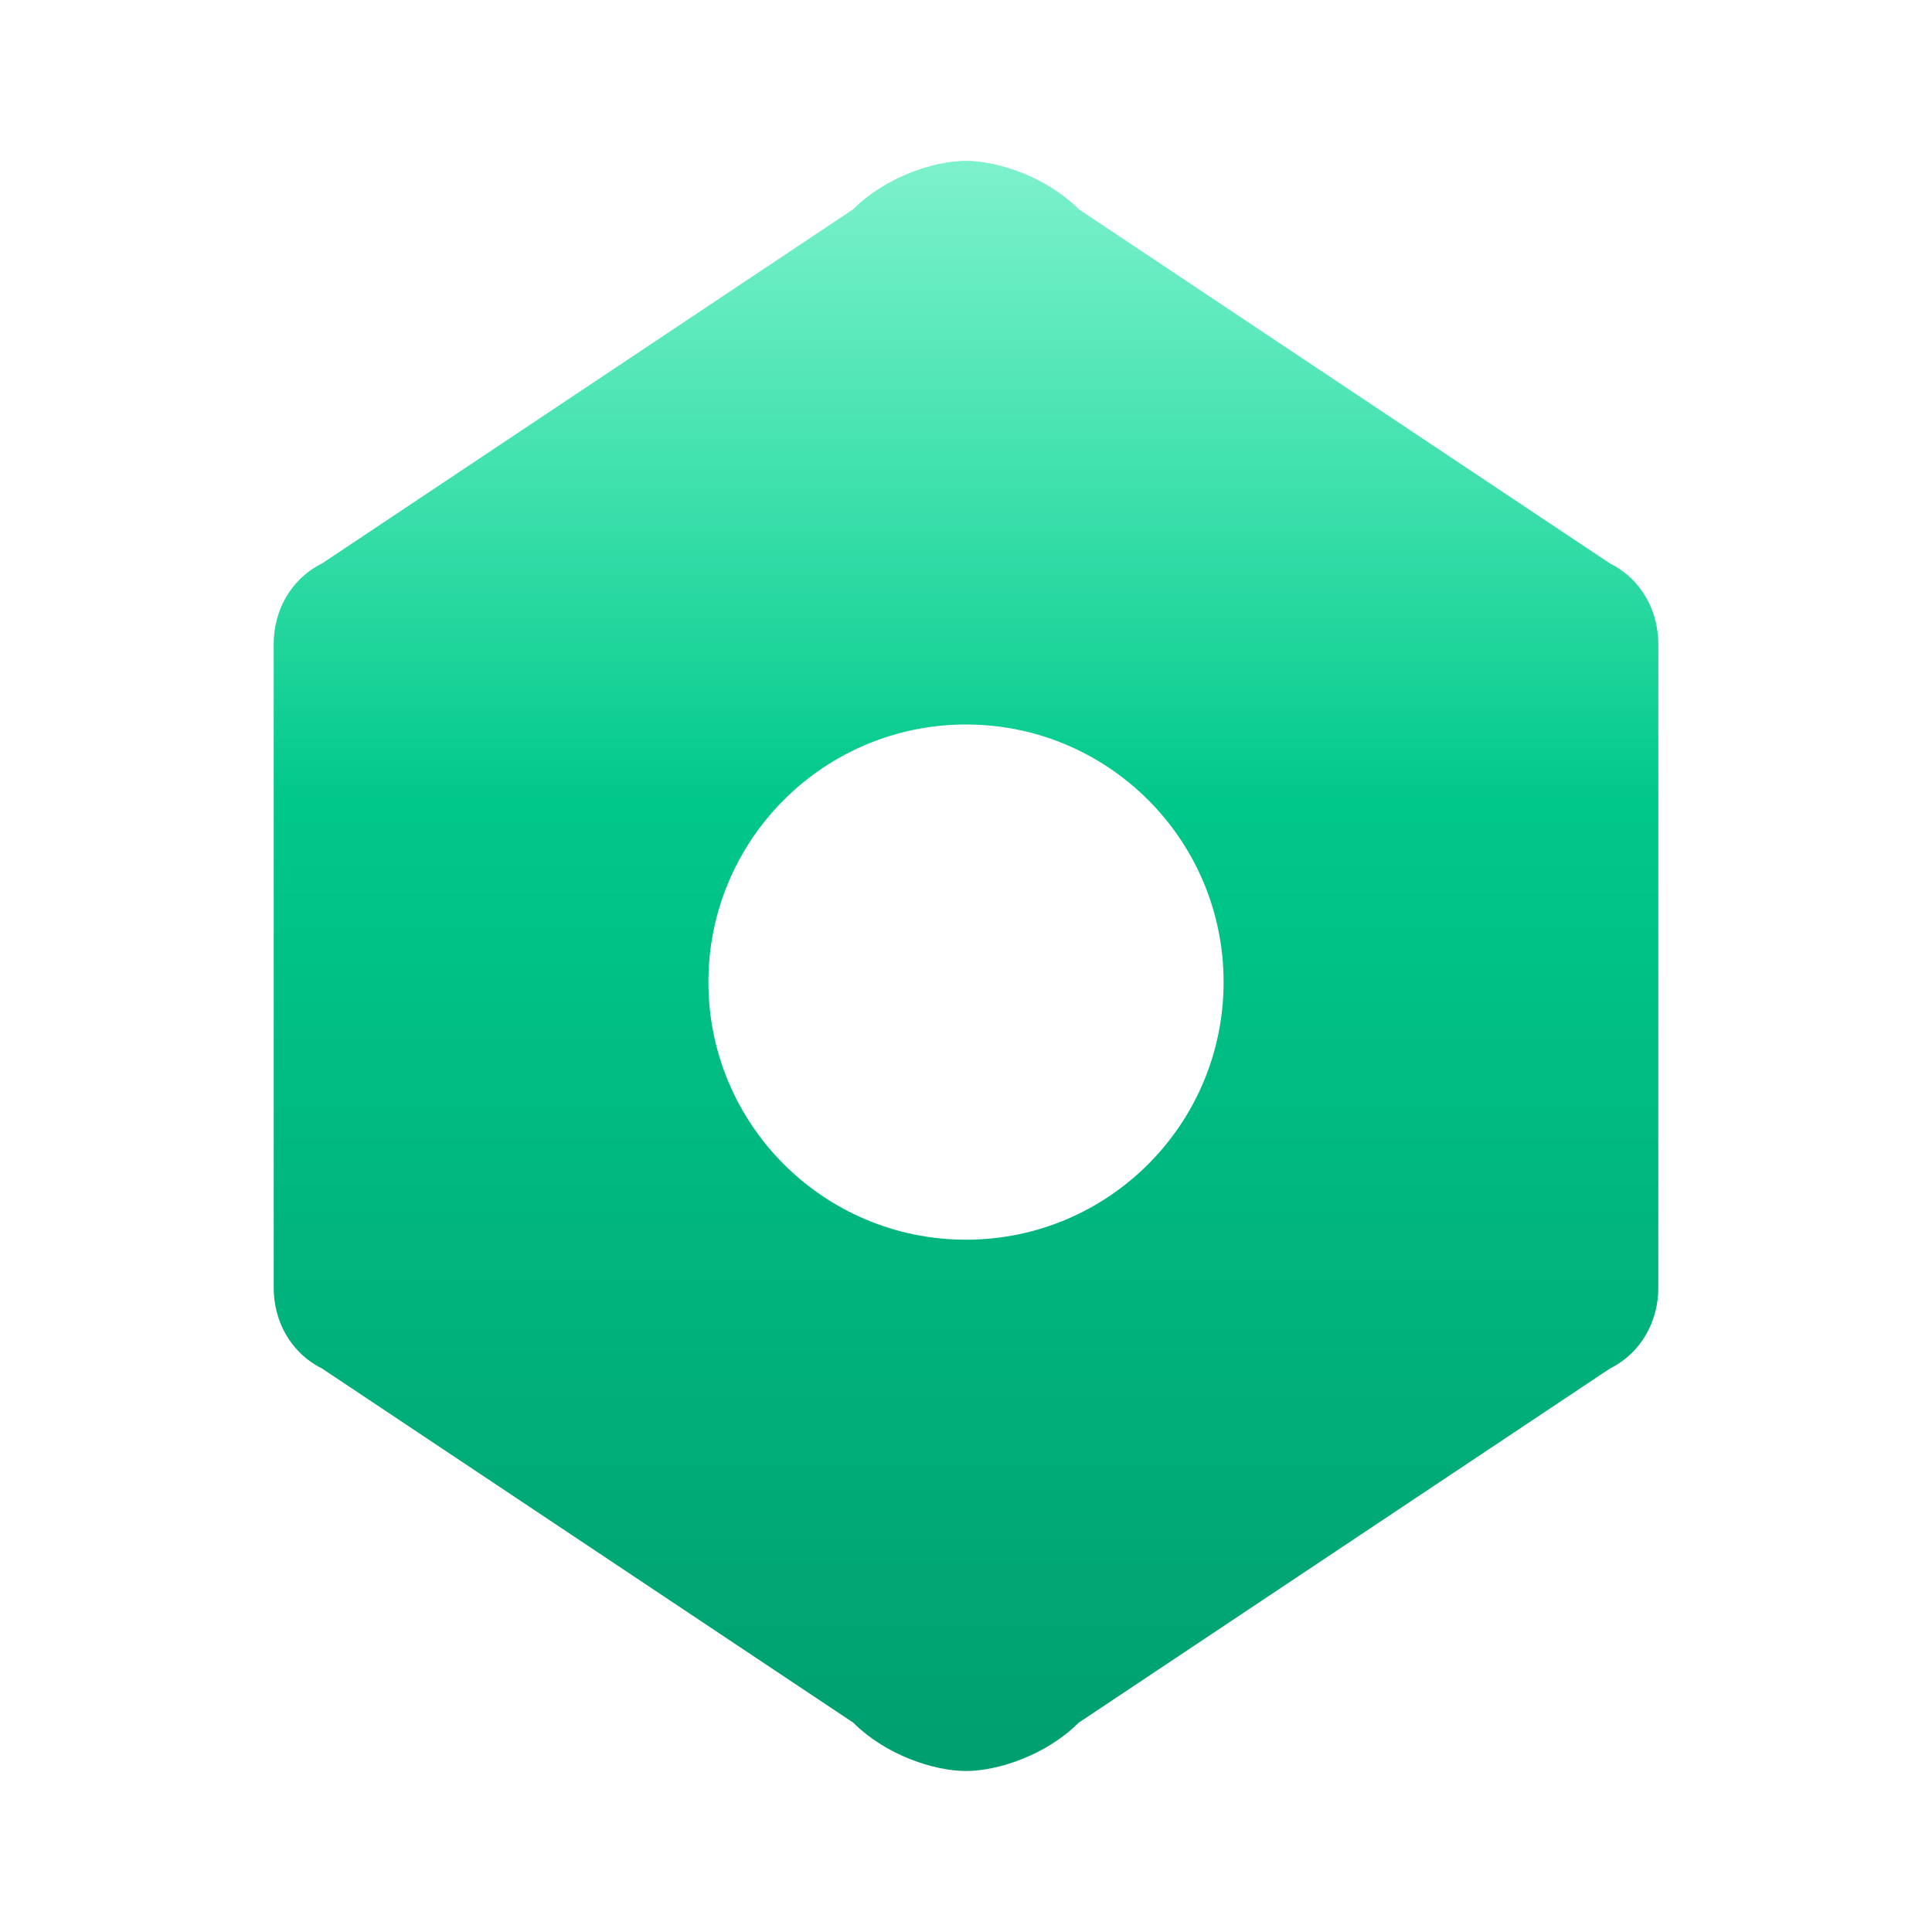
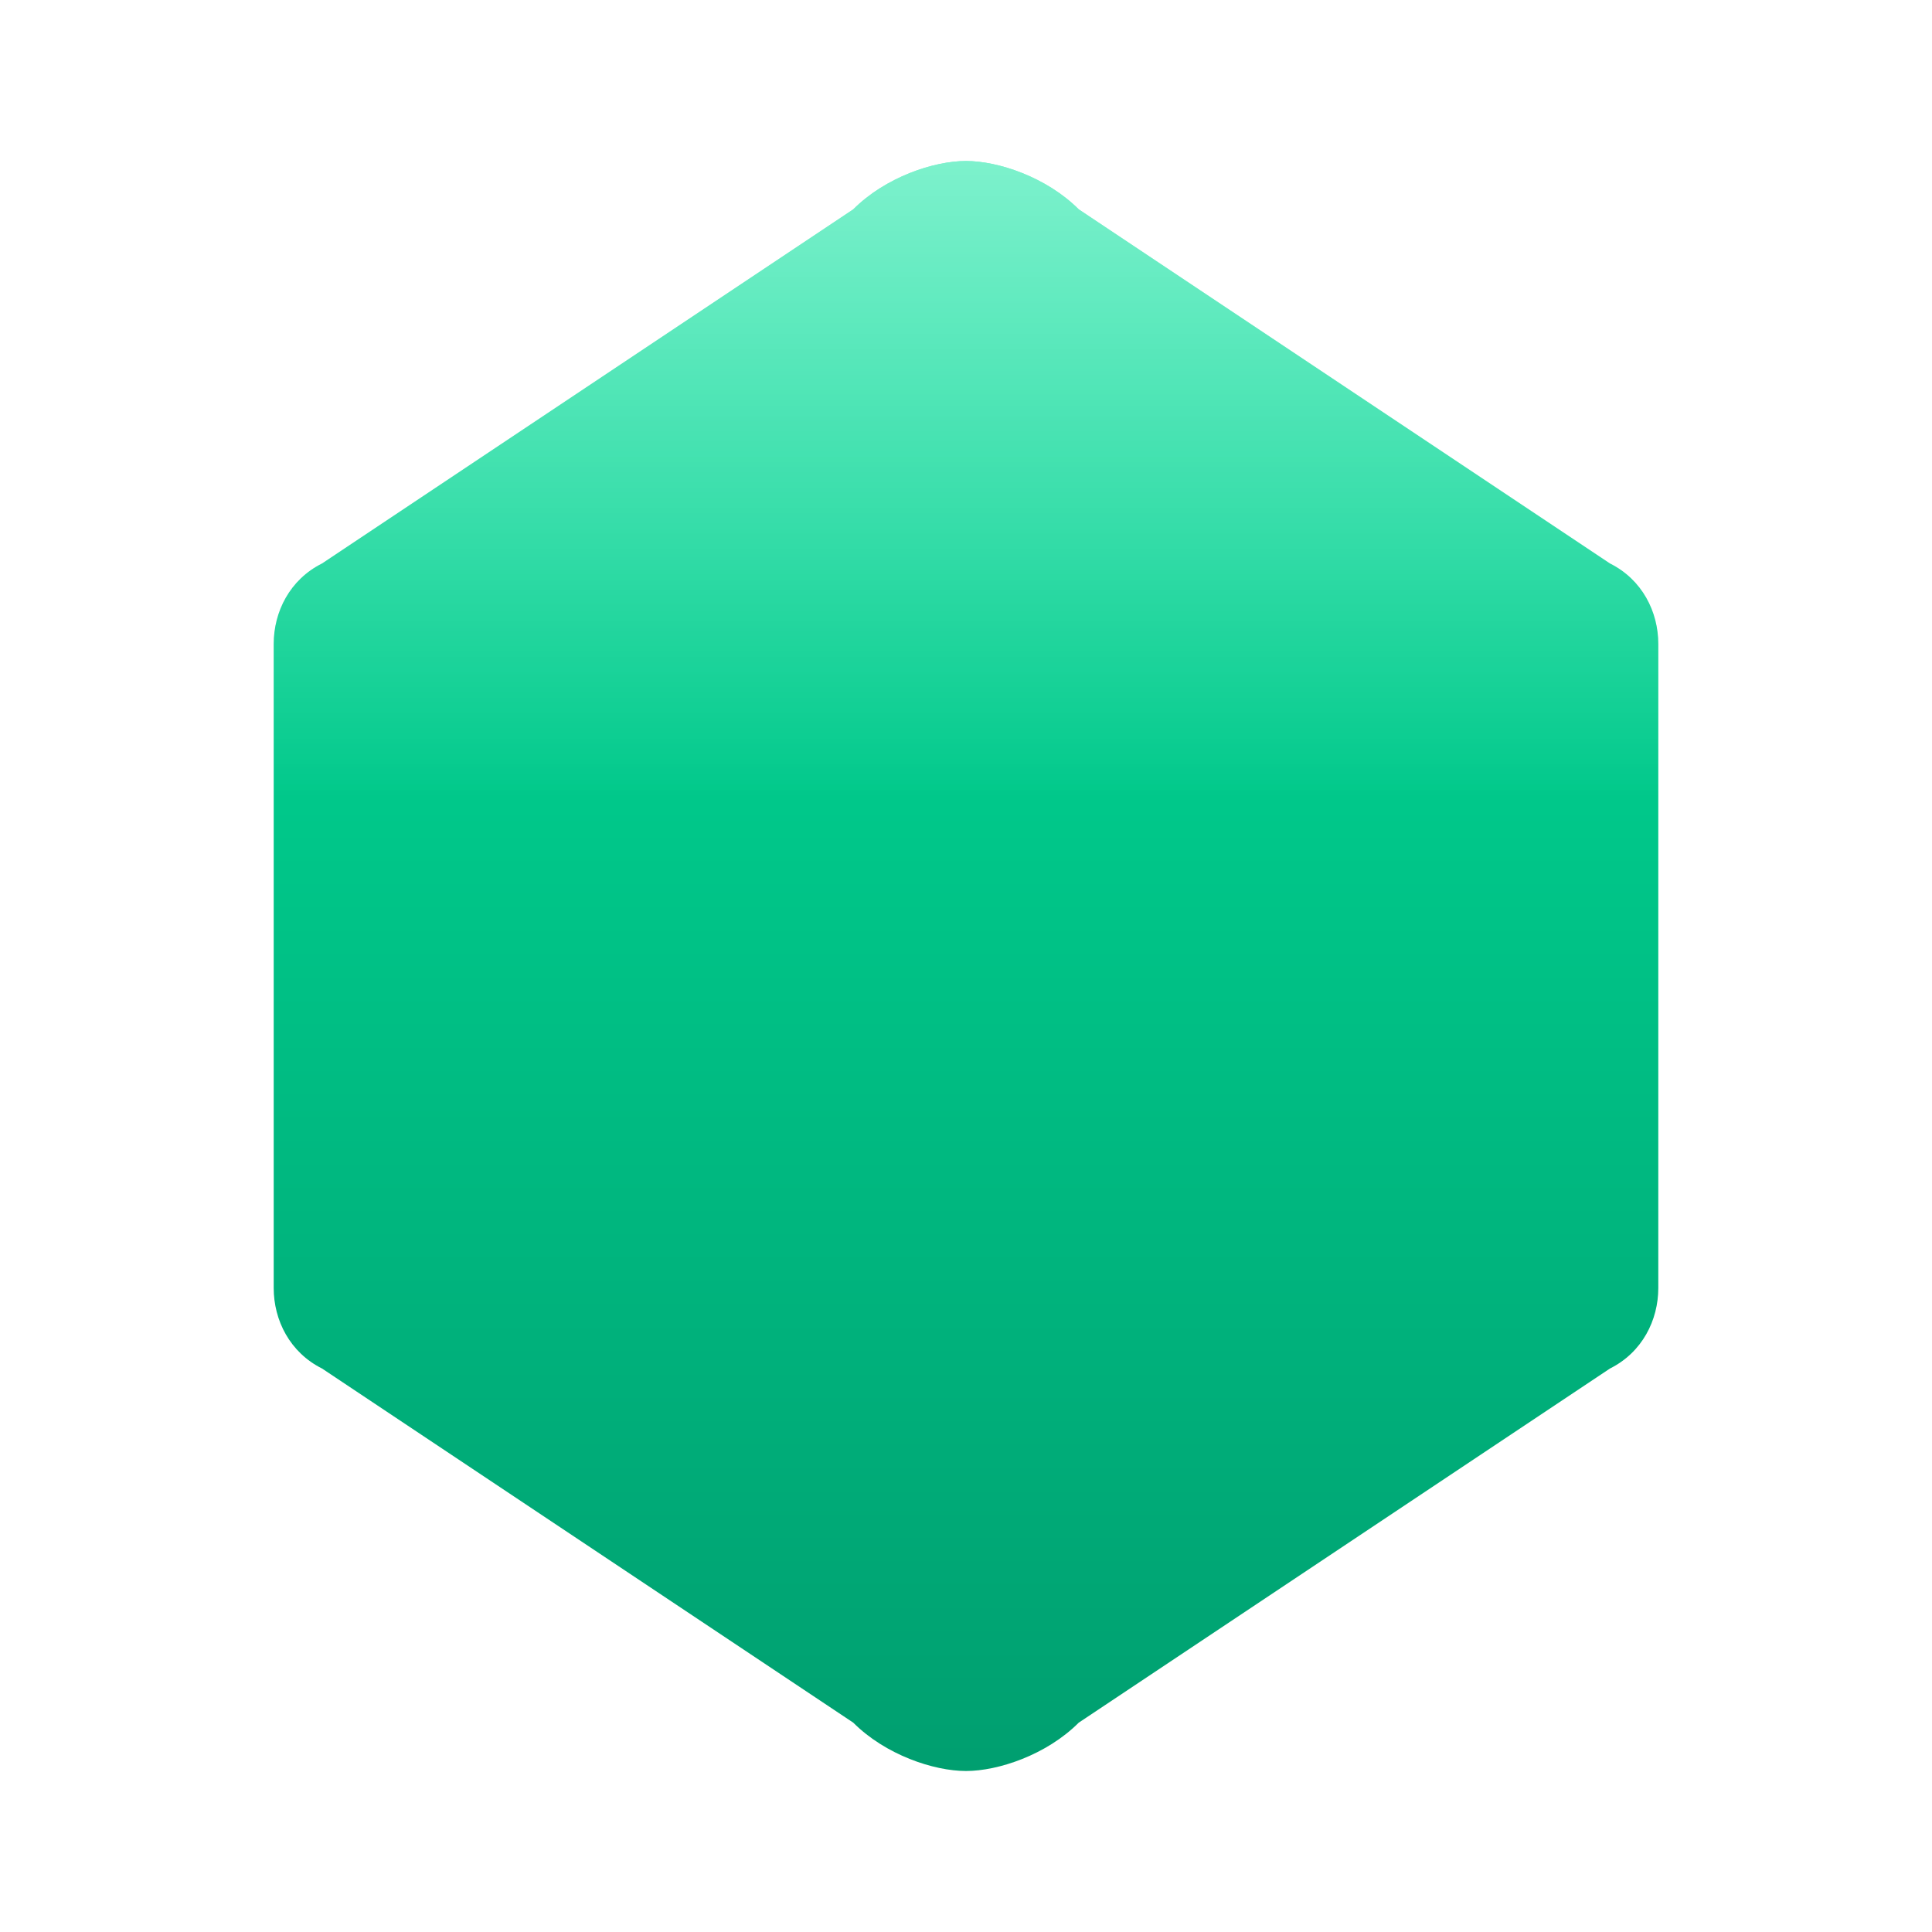
<svg xmlns="http://www.w3.org/2000/svg" width="200" height="200" viewBox="0 0 120 120">
  <defs>
    <linearGradient id="hexGradient" x1="0" y1="0" x2="0" y2="1">
      <stop offset="0%" stop-color="#00E49C" />
      <stop offset="100%" stop-color="#009E6F" />
    </linearGradient>
    <linearGradient id="glassGloss" x1="0" y1="0" x2="0" y2="1">
      <stop offset="0%" stop-color="#ffffff" stop-opacity="0.5" />
      <stop offset="40%" stop-color="#ffffff" stop-opacity="0" />
    </linearGradient>
    <filter id="drop" x="-20%" y="-20%" width="140%" height="140%">
      <feDropShadow dx="0" dy="2" stdDeviation="2" flood-color="#000000" flood-opacity="0.2" />
    </filter>
    <filter id="insetShadow">
      <feOffset dx="0" dy="1" />
      <feGaussianBlur stdDeviation="1.5" result="offset-blur" />
      <feComposite operator="out" in="SourceGraphic" in2="offset-blur" result="inverse" />
      <feFlood flood-color="black" flood-opacity="0.2" result="color" />
      <feComposite operator="in" in="color" in2="inverse" result="shadow" />
      <feComposite operator="over" in="shadow" in2="SourceGraphic" />
    </filter>
  </defs>
  <path d="     M60,10     C62,10 65,11 67,13     L100,35     C102,36 103,38 103,40     L103,80     C103,82 102,84 100,85     L67,107     C65,109 62,110 60,110     C58,110 55,109 53,107     L20,85     C18,84 17,82 17,80     L17,40     C17,38 18,36 20,35     L53,13     C55,11 58,10 60,10     Z" fill="url(#hexGradient)" filter="url(#drop)" />
  <path d="     M60,10     C62,10 65,11 67,13     L100,35     C102,36 103,38 103,40     L103,80     C103,82 102,84 100,85     L67,107     C65,109 62,110 60,110     C58,110 55,109 53,107     L20,85     C18,84 17,82 17,80     L17,40     C17,38 18,36 20,35     L53,13     C55,11 58,10 60,10     Z" fill="url(#glassGloss)" />
-   <circle cx="60" cy="60" r="16" fill="white" filter="url(#insetShadow)" />
</svg>